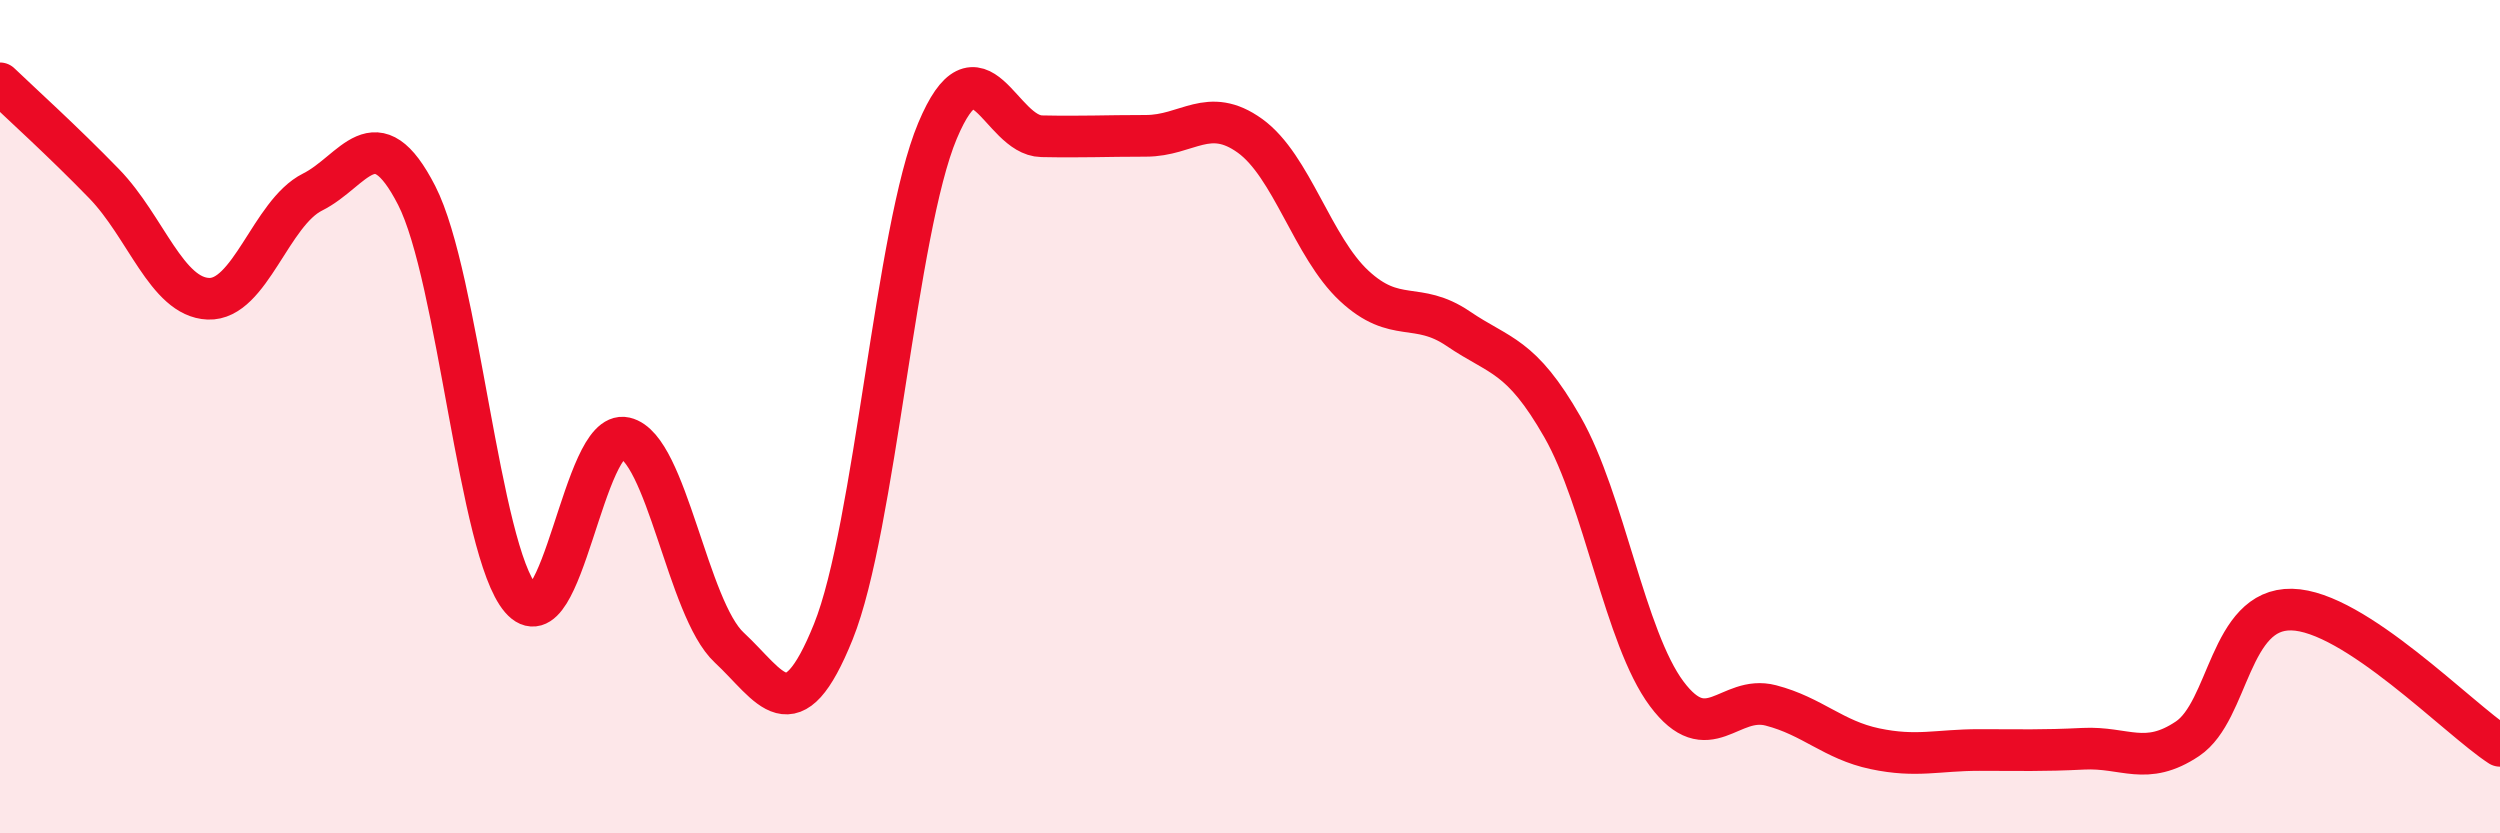
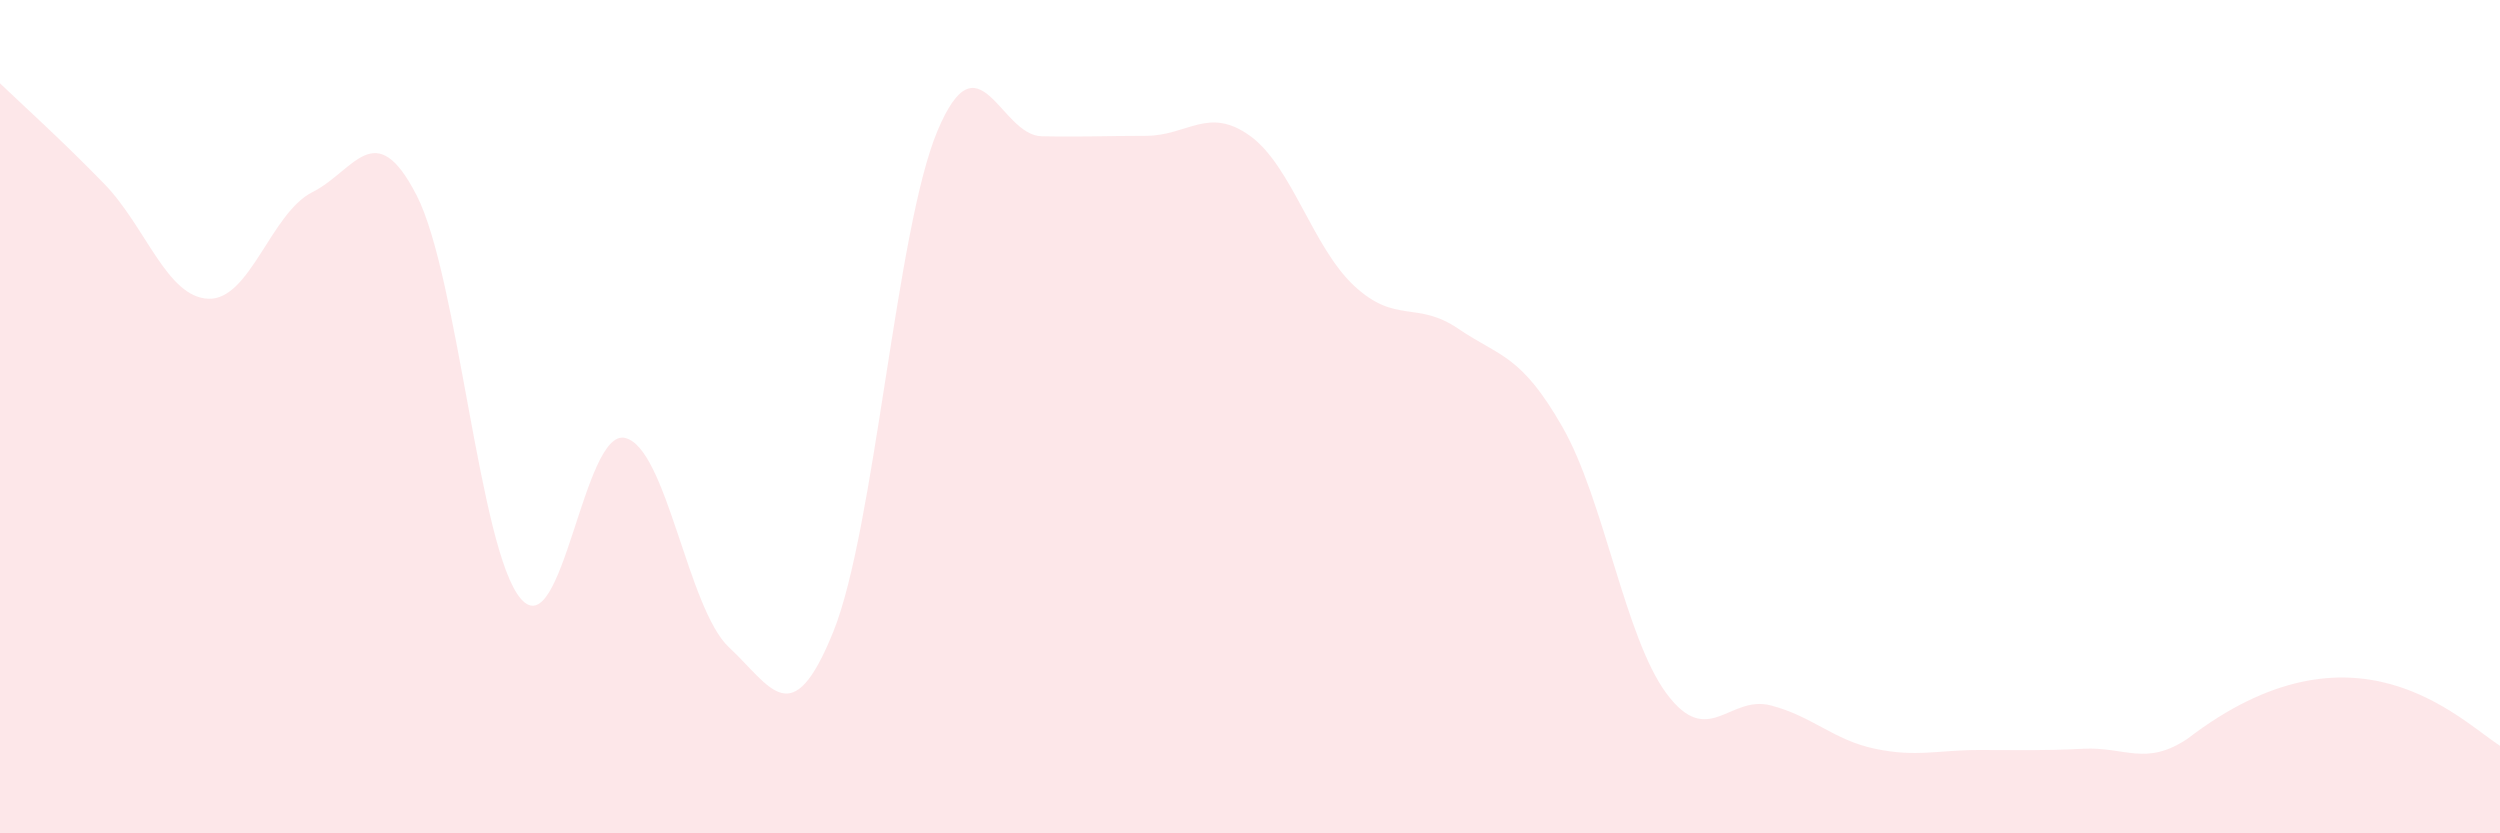
<svg xmlns="http://www.w3.org/2000/svg" width="60" height="20" viewBox="0 0 60 20">
-   <path d="M 0,2 C 0.5,2.48 1.5,3.38 2.5,4.41 C 3.5,5.44 4,7.13 5,7.17 C 6,7.21 6.5,5.11 7.5,4.61 C 8.5,4.11 9,2.74 10,4.69 C 11,6.64 11.5,13.21 12.5,14.37 C 13.5,15.53 14,10.28 15,10.51 C 16,10.74 16.5,14.61 17.5,15.54 C 18.5,16.47 19,17.64 20,15.16 C 21,12.68 21.5,5.52 22.5,3.14 C 23.5,0.76 24,3.25 25,3.27 C 26,3.29 26.5,3.26 27.5,3.26 C 28.5,3.26 29,2.54 30,3.26 C 31,3.98 31.5,5.93 32.5,6.86 C 33.5,7.79 34,7.21 35,7.89 C 36,8.57 36.5,8.5 37.5,10.25 C 38.5,12 39,15.31 40,16.65 C 41,17.99 41.5,16.67 42.5,16.93 C 43.5,17.19 44,17.76 45,17.97 C 46,18.18 46.5,18 47.5,18 C 48.5,18 49,18.02 50,17.97 C 51,17.92 51.5,18.4 52.5,17.73 C 53.5,17.06 53.5,14.6 55,14.63 C 56.5,14.66 59,17.25 60,17.9L60 20L0 20Z" fill="#EB0A25" opacity="0.1" stroke-linecap="round" stroke-linejoin="round" />
-   <path d="M 0,2 C 0.5,2.48 1.5,3.38 2.5,4.41 C 3.5,5.44 4,7.13 5,7.17 C 6,7.21 6.5,5.11 7.5,4.61 C 8.5,4.11 9,2.74 10,4.69 C 11,6.64 11.5,13.21 12.5,14.37 C 13.5,15.53 14,10.28 15,10.51 C 16,10.74 16.5,14.61 17.5,15.54 C 18.5,16.47 19,17.64 20,15.16 C 21,12.68 21.5,5.52 22.5,3.14 C 23.5,0.76 24,3.25 25,3.27 C 26,3.29 26.5,3.26 27.5,3.26 C 28.5,3.26 29,2.54 30,3.26 C 31,3.98 31.5,5.93 32.5,6.86 C 33.5,7.79 34,7.21 35,7.89 C 36,8.57 36.5,8.5 37.5,10.25 C 38.5,12 39,15.31 40,16.65 C 41,17.99 41.5,16.67 42.5,16.93 C 43.5,17.19 44,17.76 45,17.97 C 46,18.18 46.5,18 47.5,18 C 48.5,18 49,18.02 50,17.97 C 51,17.92 51.5,18.4 52.5,17.73 C 53.5,17.06 53.5,14.6 55,14.63 C 56.5,14.66 59,17.25 60,17.9" stroke="#EB0A25" stroke-width="1" fill="none" stroke-linecap="round" stroke-linejoin="round" />
+   <path d="M 0,2 C 0.5,2.48 1.5,3.38 2.5,4.41 C 3.5,5.44 4,7.13 5,7.17 C 6,7.21 6.5,5.11 7.5,4.61 C 8.5,4.11 9,2.74 10,4.69 C 11,6.64 11.5,13.21 12.5,14.37 C 13.5,15.53 14,10.28 15,10.51 C 16,10.74 16.5,14.61 17.5,15.54 C 18.5,16.47 19,17.64 20,15.16 C 21,12.68 21.5,5.52 22.5,3.14 C 23.5,0.76 24,3.25 25,3.27 C 26,3.29 26.5,3.26 27.5,3.26 C 28.5,3.26 29,2.54 30,3.26 C 31,3.98 31.5,5.93 32.5,6.86 C 33.5,7.79 34,7.21 35,7.89 C 36,8.57 36.5,8.5 37.5,10.25 C 38.5,12 39,15.31 40,16.65 C 41,17.99 41.5,16.67 42.5,16.93 C 43.5,17.19 44,17.76 45,17.97 C 46,18.18 46.5,18 47.5,18 C 48.5,18 49,18.02 50,17.97 C 51,17.92 51.5,18.4 52.5,17.73 C 56.5,14.66 59,17.25 60,17.9L60 20L0 20Z" fill="#EB0A25" opacity="0.1" stroke-linecap="round" stroke-linejoin="round" />
</svg>